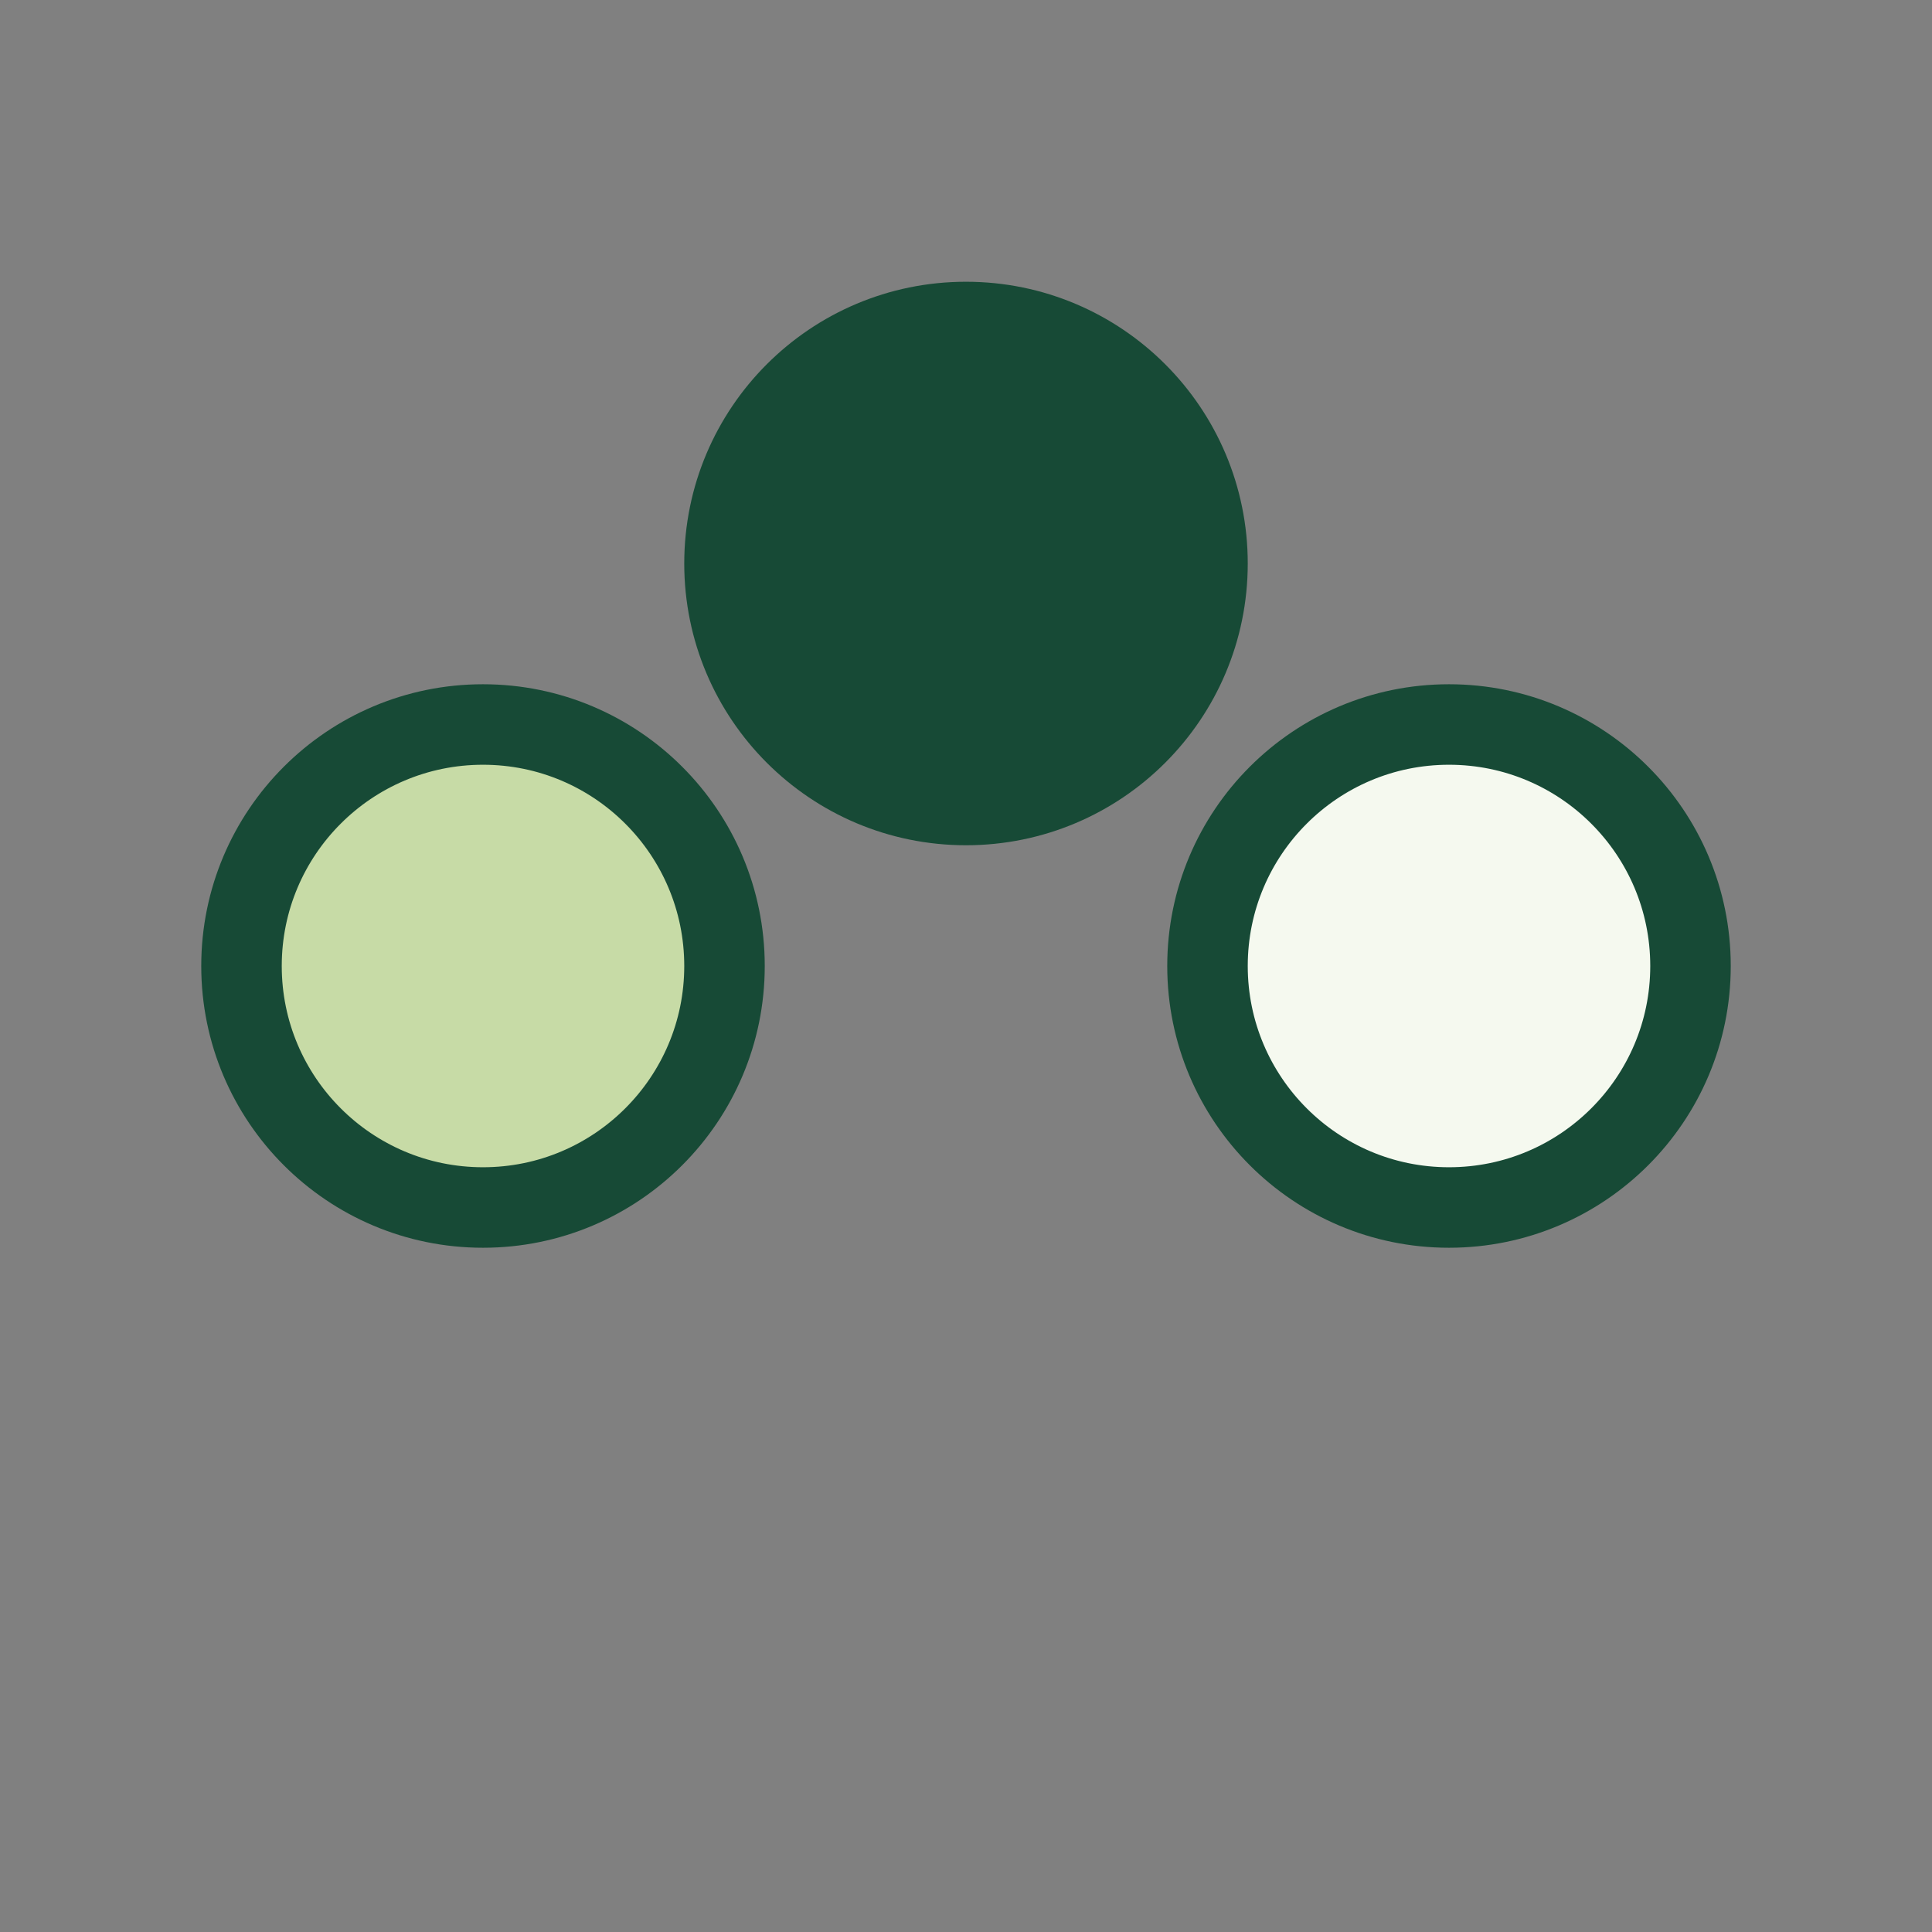
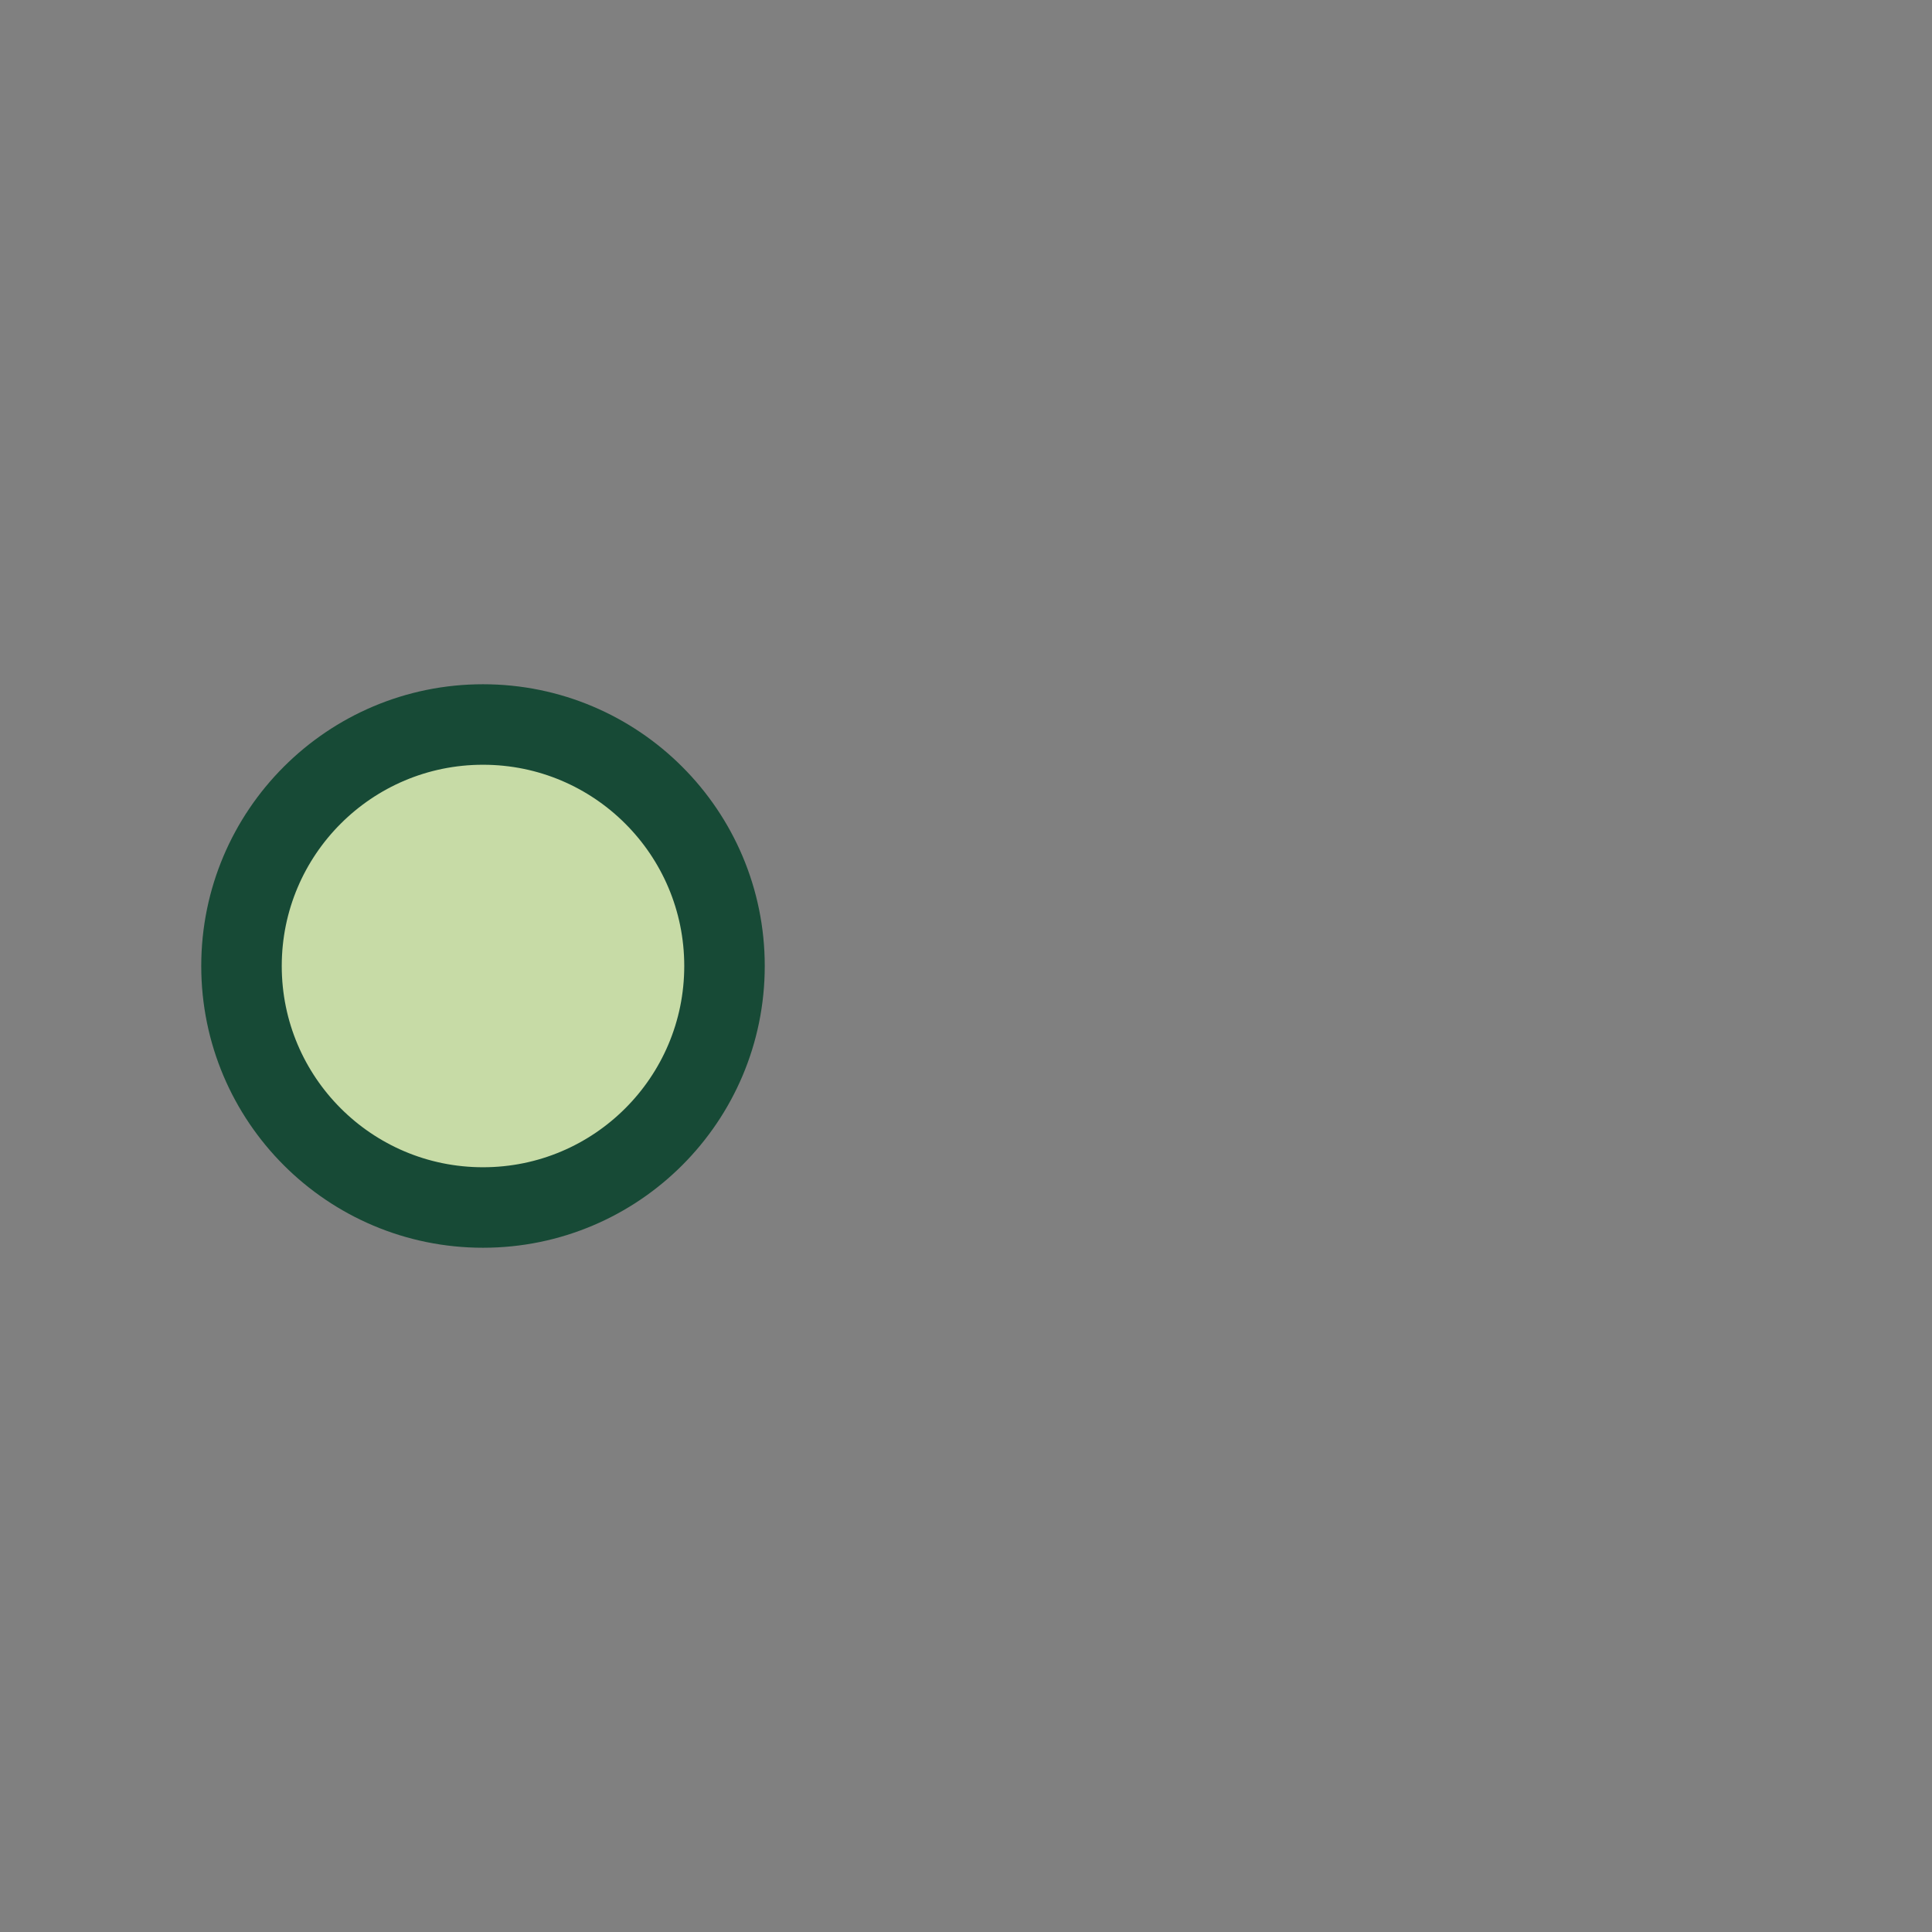
<svg xmlns="http://www.w3.org/2000/svg" viewBox="0 0 24 24" width="24" height="24">
  <rect x="0" y="0" width="24" height="24" fill="#808080" stroke="none" />
  <circle cx="6" cy="12" r="3" fill="#C7DBA6" stroke="#174A36" />
-   <circle cx="18" cy="12" r="3" fill="#F5F9EF" stroke="#174A36" />
-   <circle cx="12" cy="7" r="3" fill="#174A36" stroke="#174A36" />
</svg>